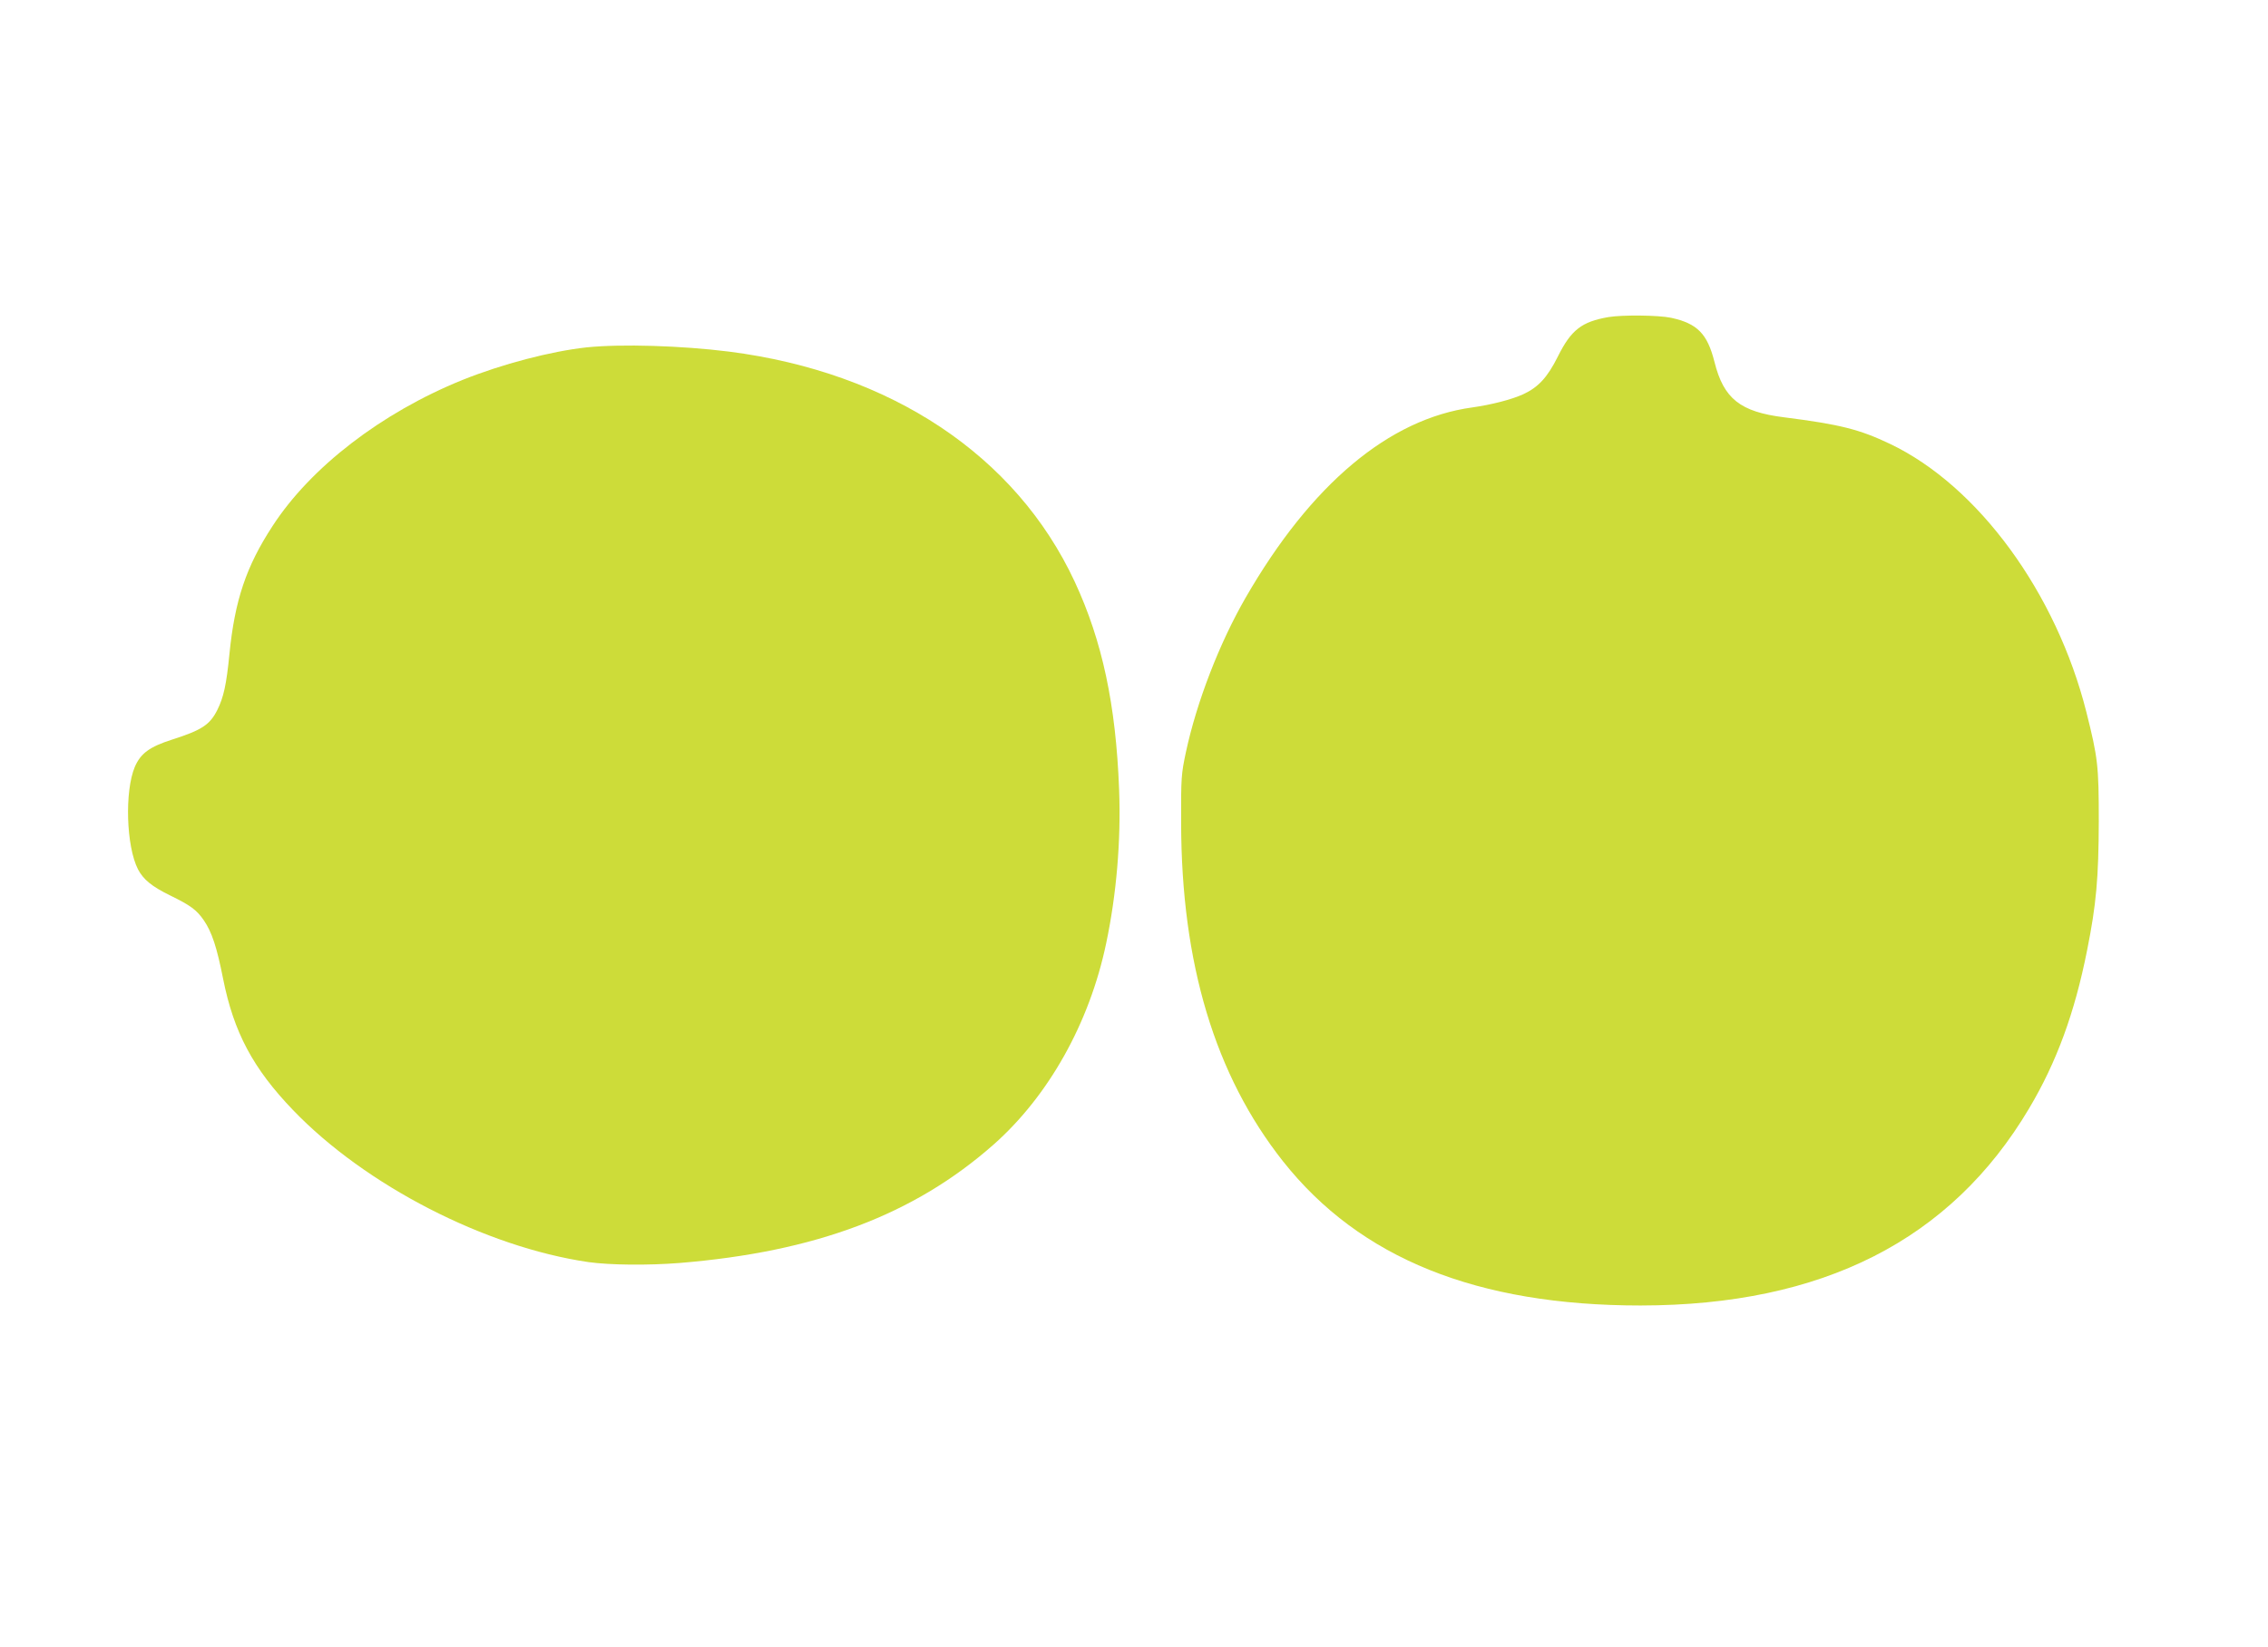
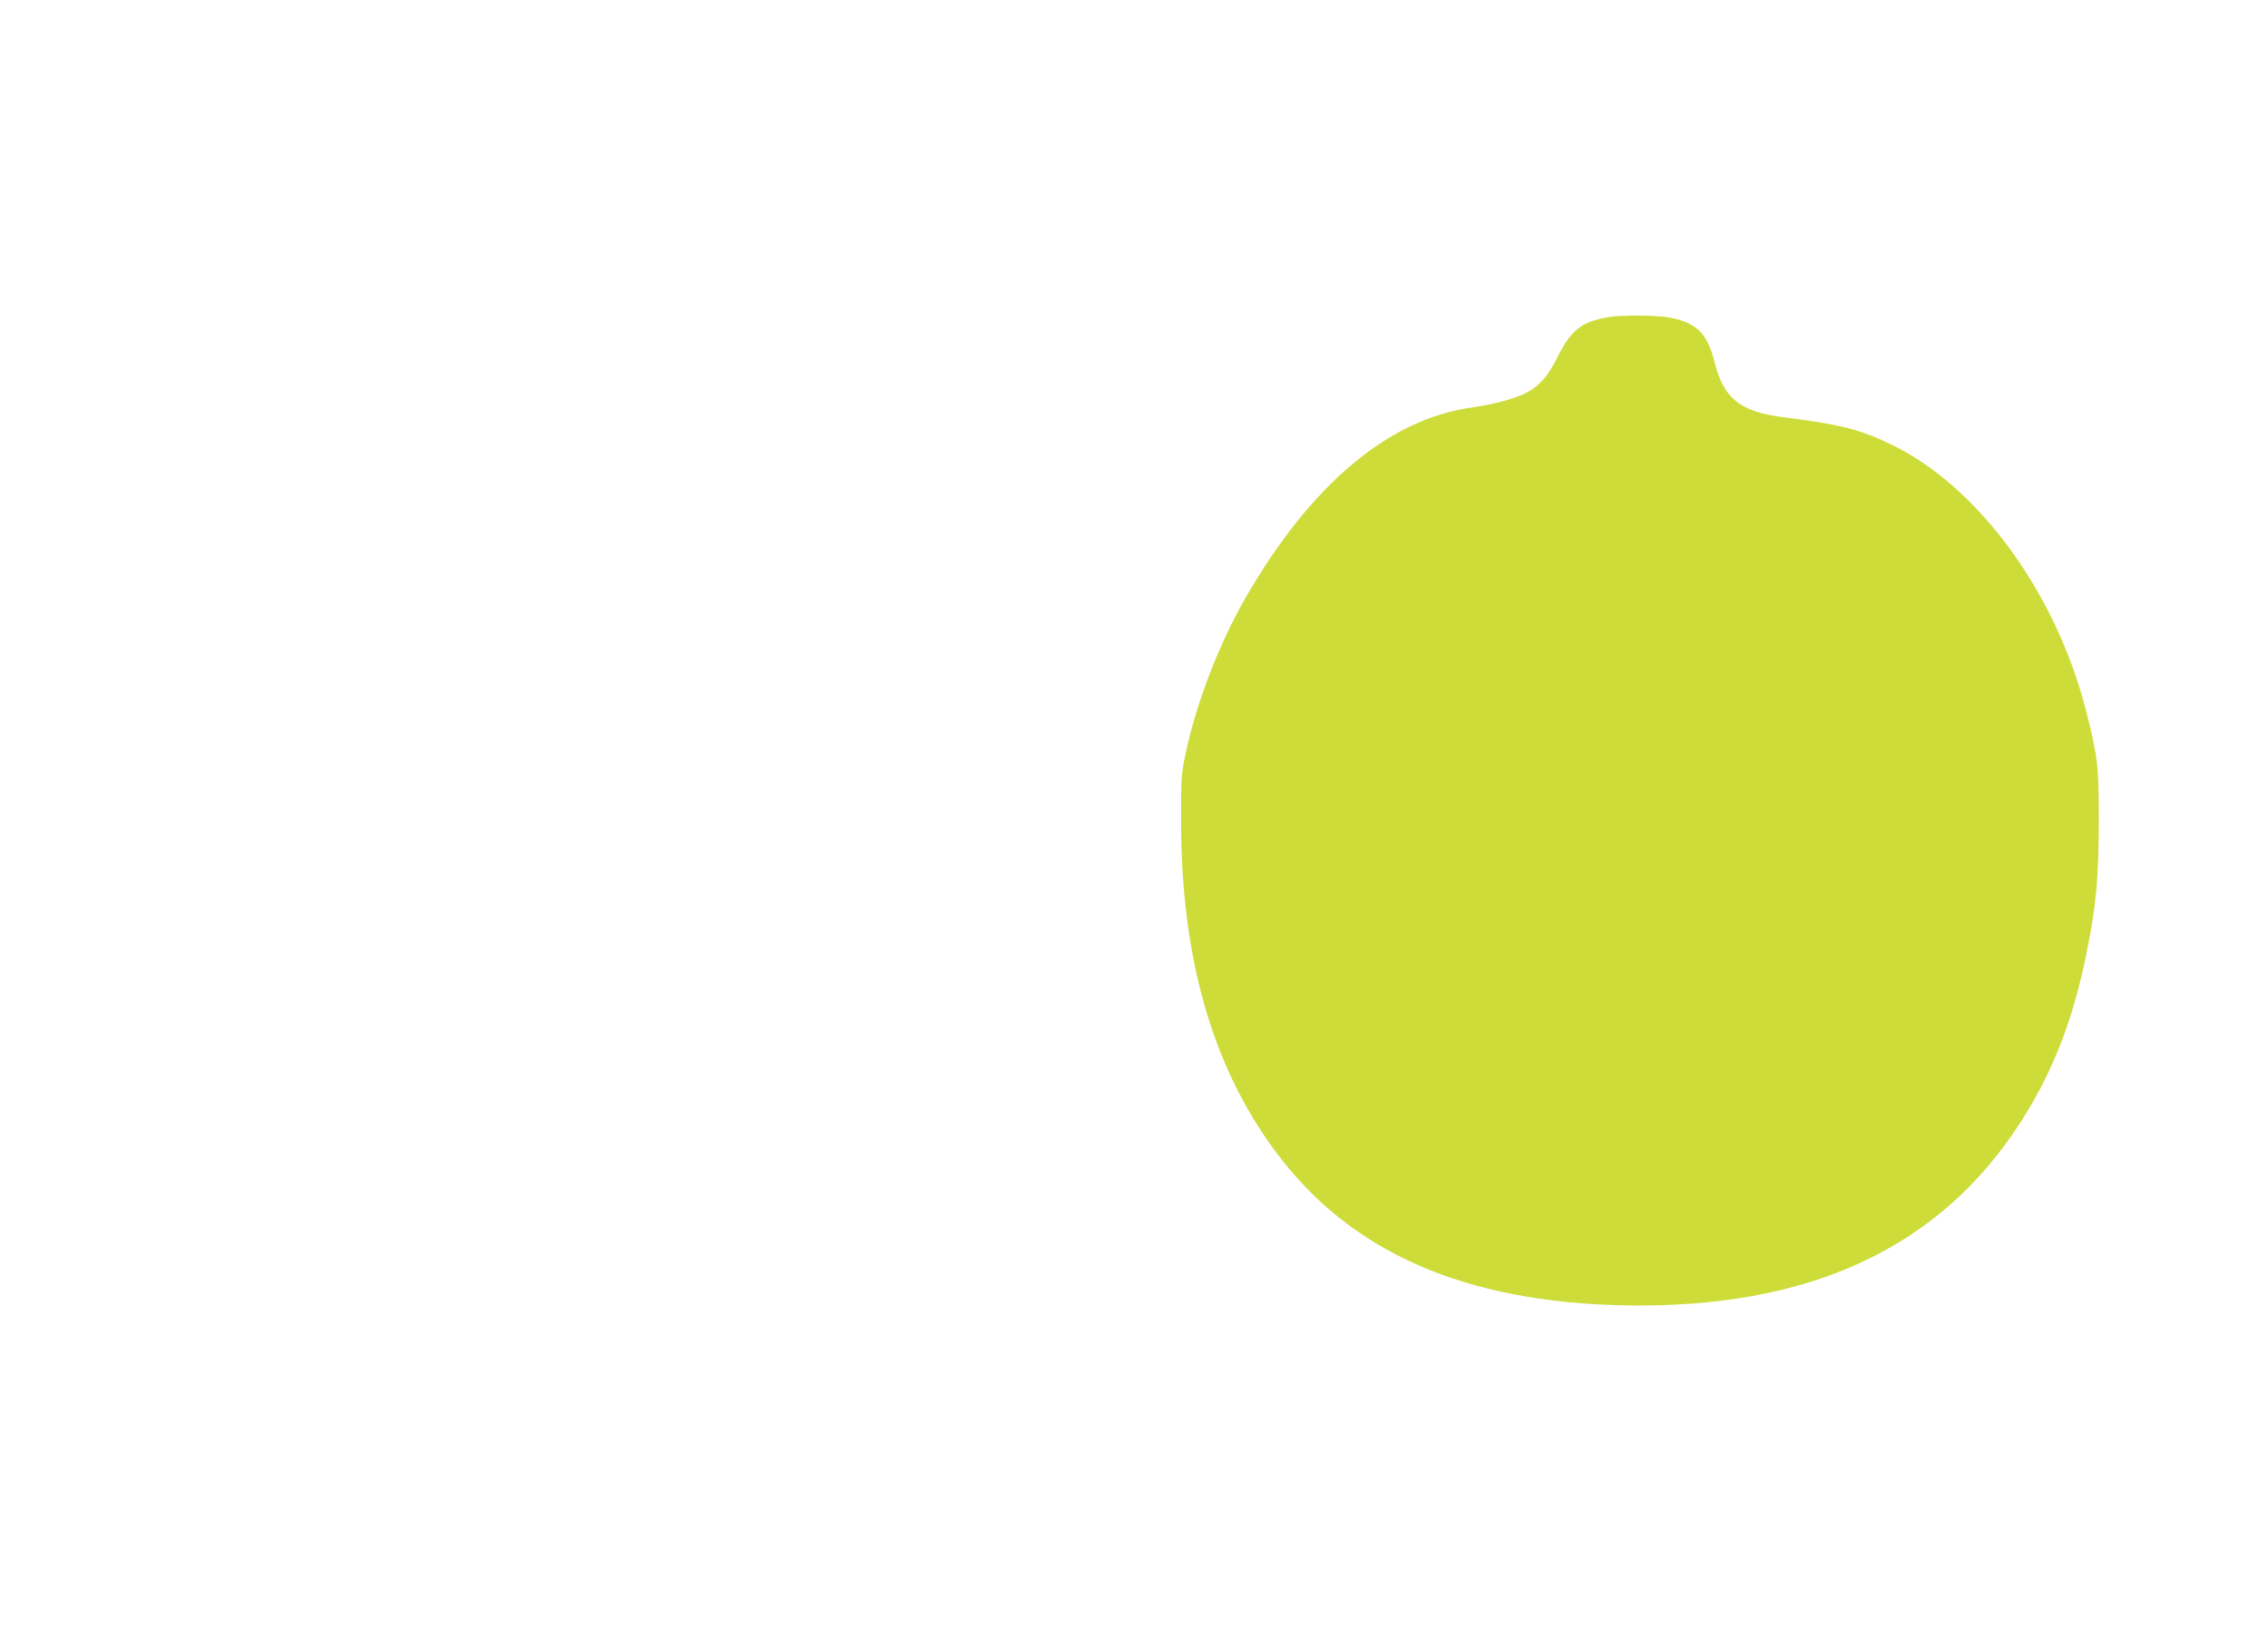
<svg xmlns="http://www.w3.org/2000/svg" version="1.0" width="1280pt" height="930pt" viewBox="0 0 1280 930" preserveAspectRatio="xMidYMid meet">
  <g transform="translate(0,930) scale(0.1,-0.1)" fill="#cddc39" stroke="none">
    <path d="M9078 7510 c-151 -26 -211 -72 -286 -223 -59 -118 -110 -173 -196 -213 -66 -30 -180 -59 -286 -74 -471 -64 -911 -434 -1280 -1074 -148 -257 -276 -588 -337 -872 -26 -123 -28 -141 -27 -399 1 -794 191 -1425 575 -1911 434 -548 1094 -814 2018 -814 1027 1 1751 368 2193 1113 155 261 257 539 327 892 52 260 65 408 66 730 0 312 -5 356 -70 615 -170 674 -611 1277 -1108 1514 -172 82 -282 110 -597 150 -249 31 -342 105 -394 313 -40 159 -97 217 -245 249 -71 15 -274 17 -353 4z" />
-     <path d="M3311 7339 c-202 -22 -477 -94 -701 -184 -457 -185 -857 -493 -1072 -825 -149 -228 -213 -420 -243 -721 -17 -174 -33 -246 -69 -318 -42 -83 -88 -113 -254 -166 -128 -41 -178 -78 -211 -154 -58 -137 -49 -449 18 -579 30 -57 77 -96 181 -147 115 -56 150 -82 190 -140 46 -67 74 -153 109 -330 60 -302 169 -507 395 -742 408 -425 1085 -773 1667 -858 121 -17 337 -19 514 -5 769 63 1323 272 1772 668 311 275 542 687 636 1137 58 275 84 579 73 867 -18 479 -95 840 -251 1175 -332 712 -1037 1181 -1950 1298 -271 34 -608 44 -804 24z" />
  </g>
</svg>